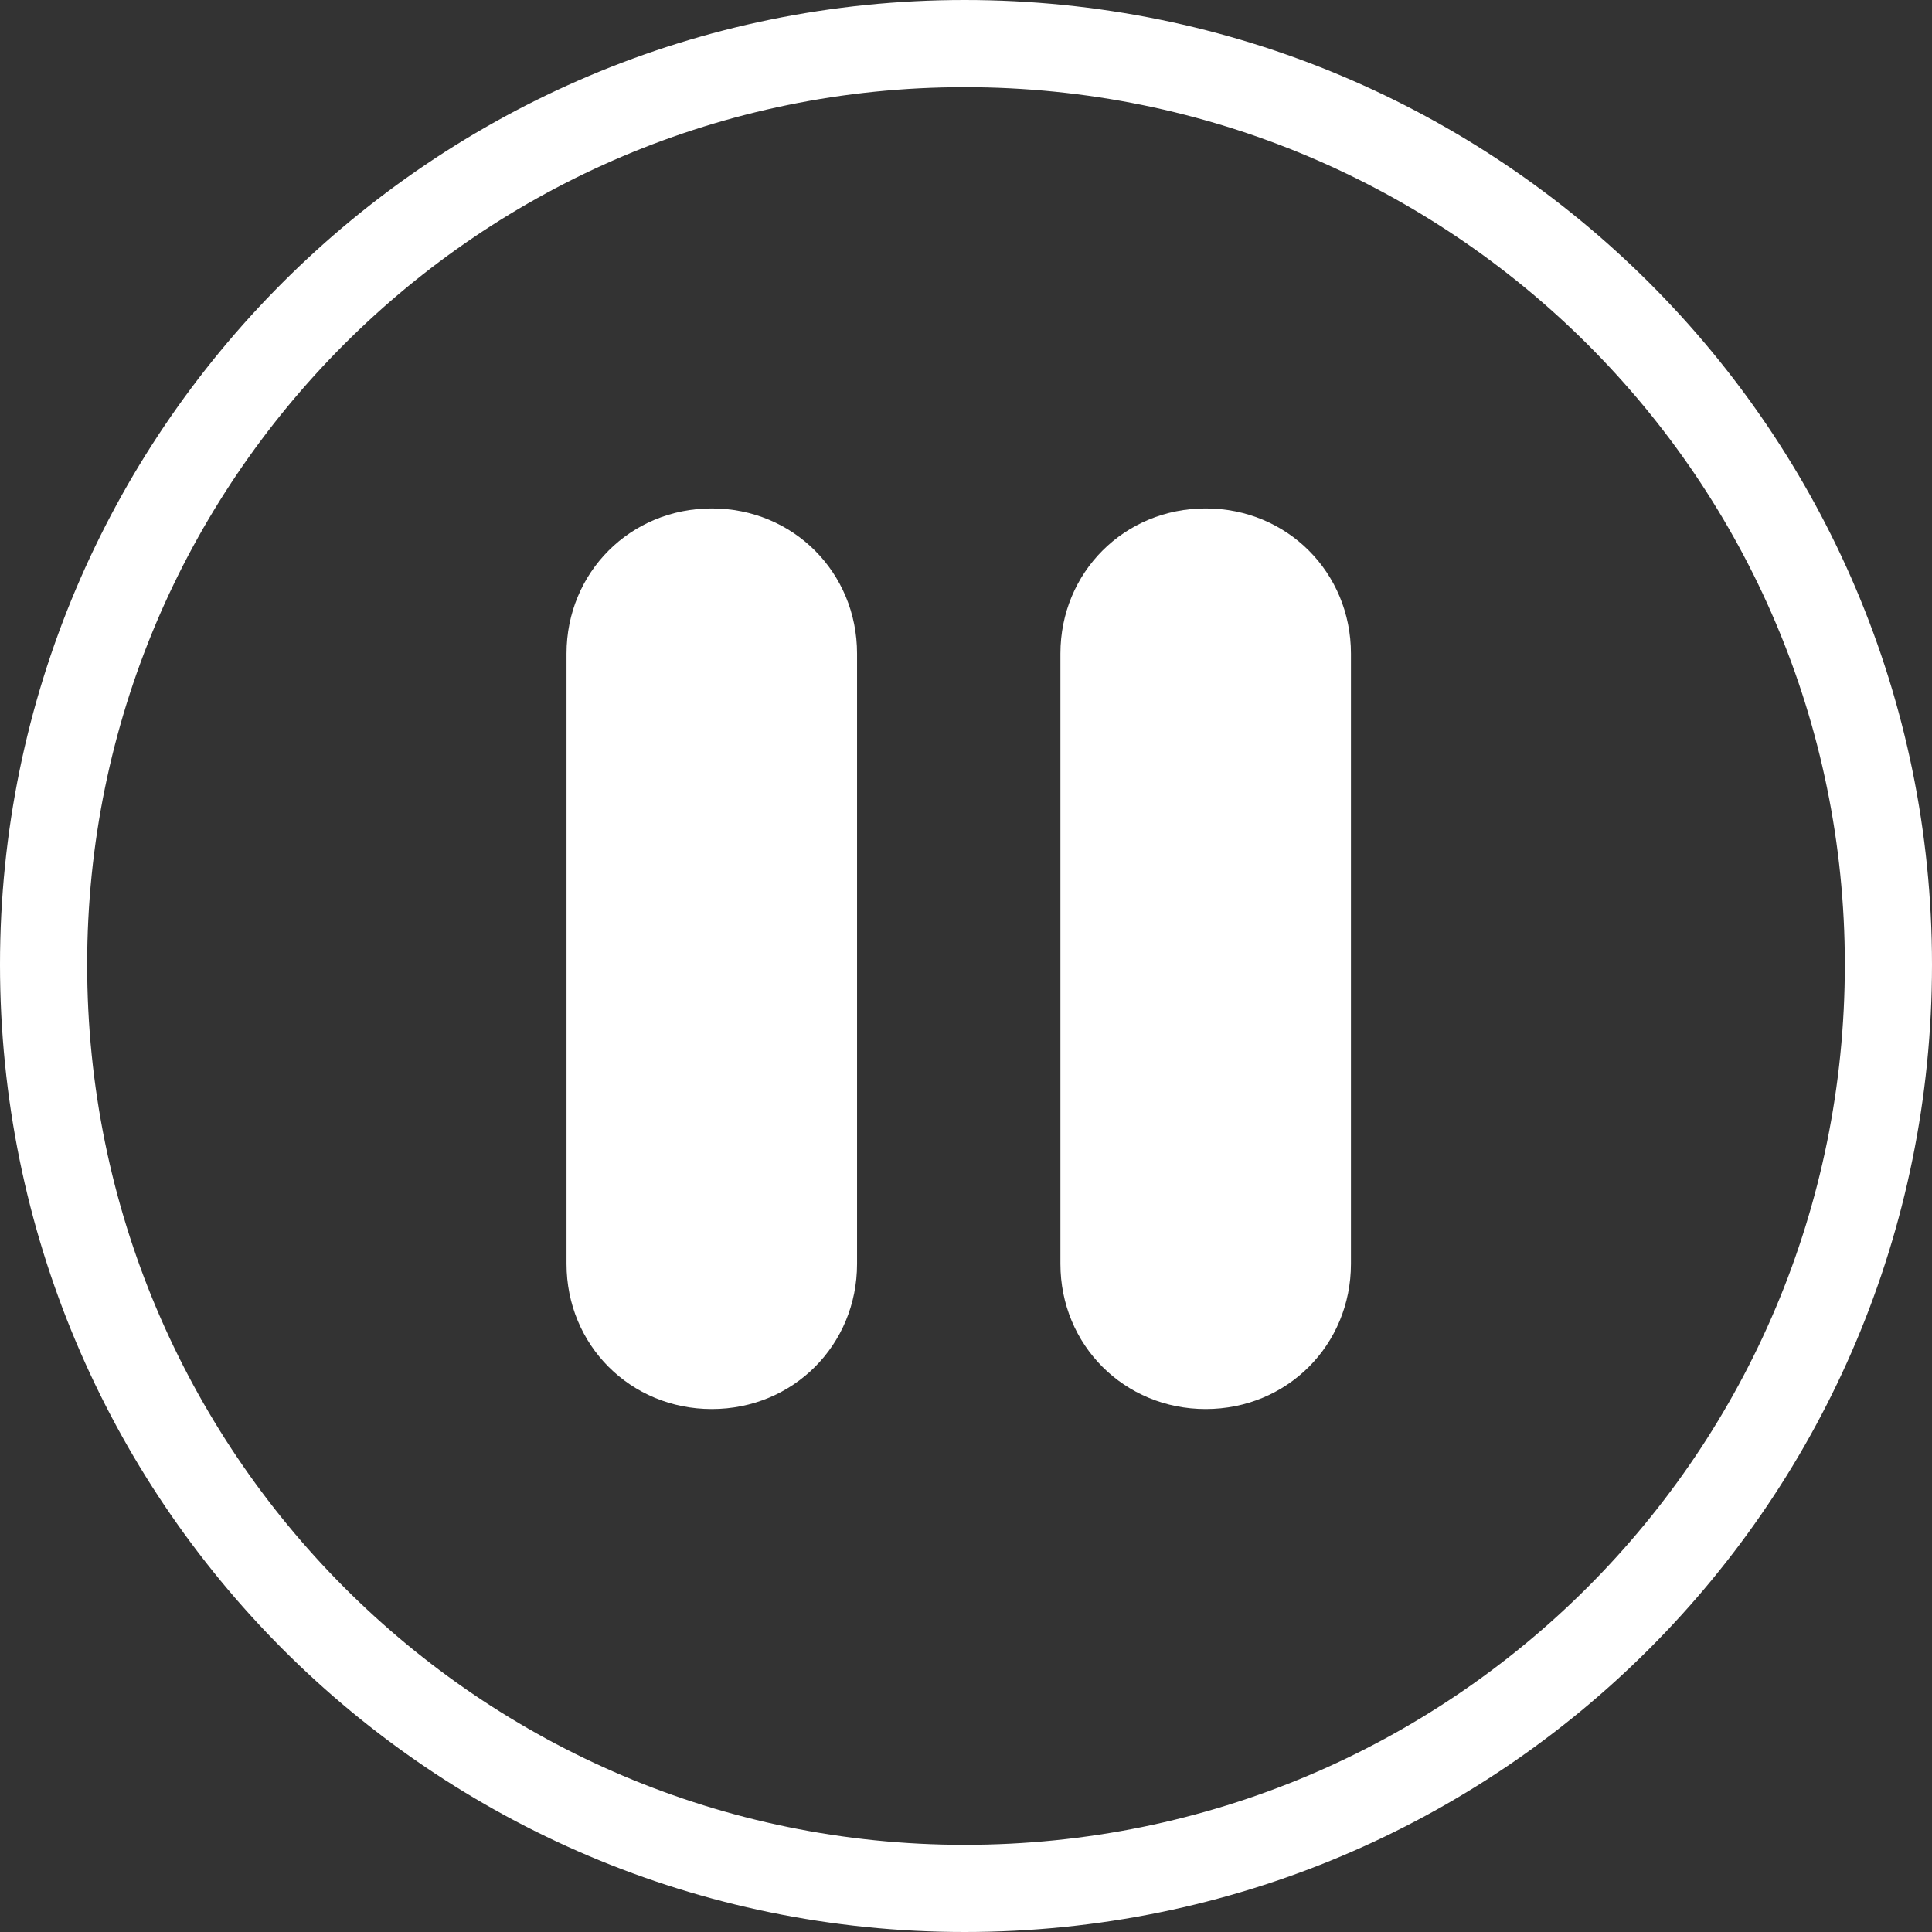
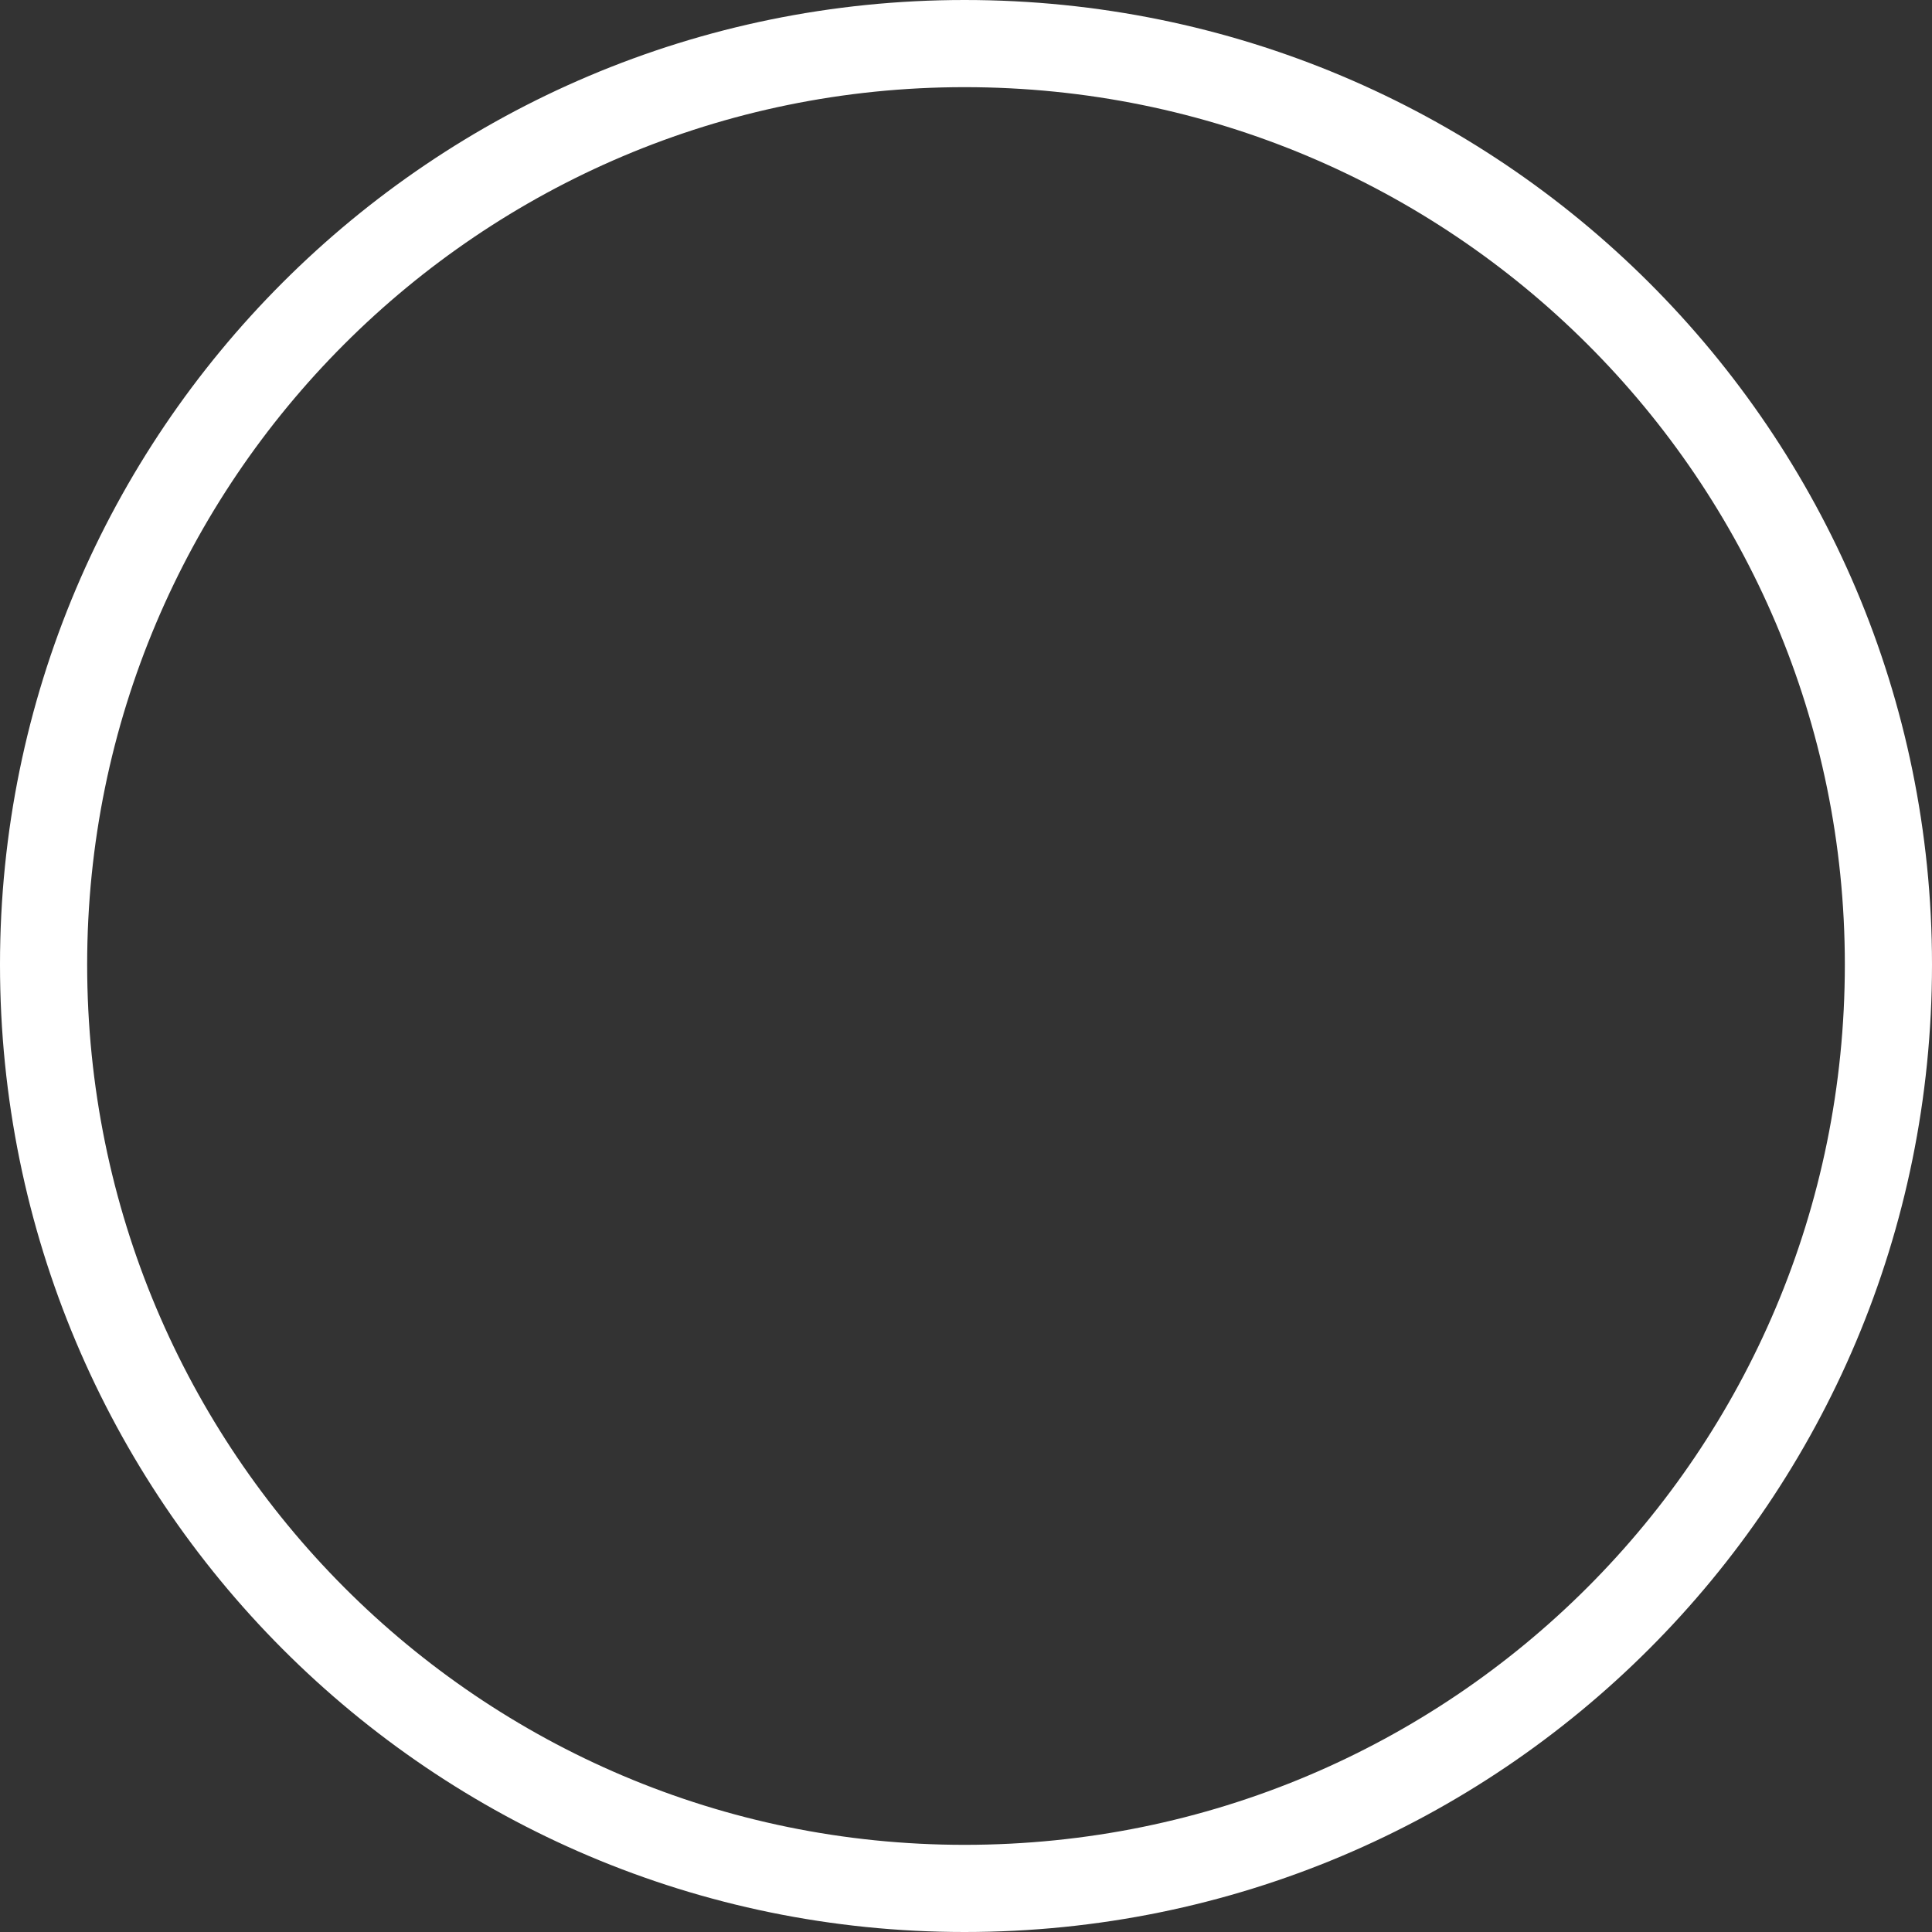
<svg xmlns="http://www.w3.org/2000/svg" viewBox="0 0 66.5 66.5">
  <rect x="0" y="0" width="66.5" height="66.5" fill="#333333" stroke="none" />
-   <path d="M24.5 17.5c2.8 0 5 2.2 5 5v21c0 2.8-2.2 5-5 5s-5-2.2-5-5v-21c0-2.8 2.2-5 5-5zm17 0c2.8 0 5 2.2 5 5v21c0 2.8-2.2 5-5 5s-5-2.2-5-5v-21c0-2.8 2.2-5 5-5z" fill-rule="evenodd" clip-rule="evenodd" fill="#fff" />
  <path d="M33.2 1.5C50.8 1.5 65 15.7 65 33.2 65 50.8 50.8 65 33.2 65 15.7 65 1.5 50.8 1.5 33.2c0-17.5 14.2-31.7 31.7-31.7z" fill="none" stroke="#fff" stroke-width="3" />
</svg>